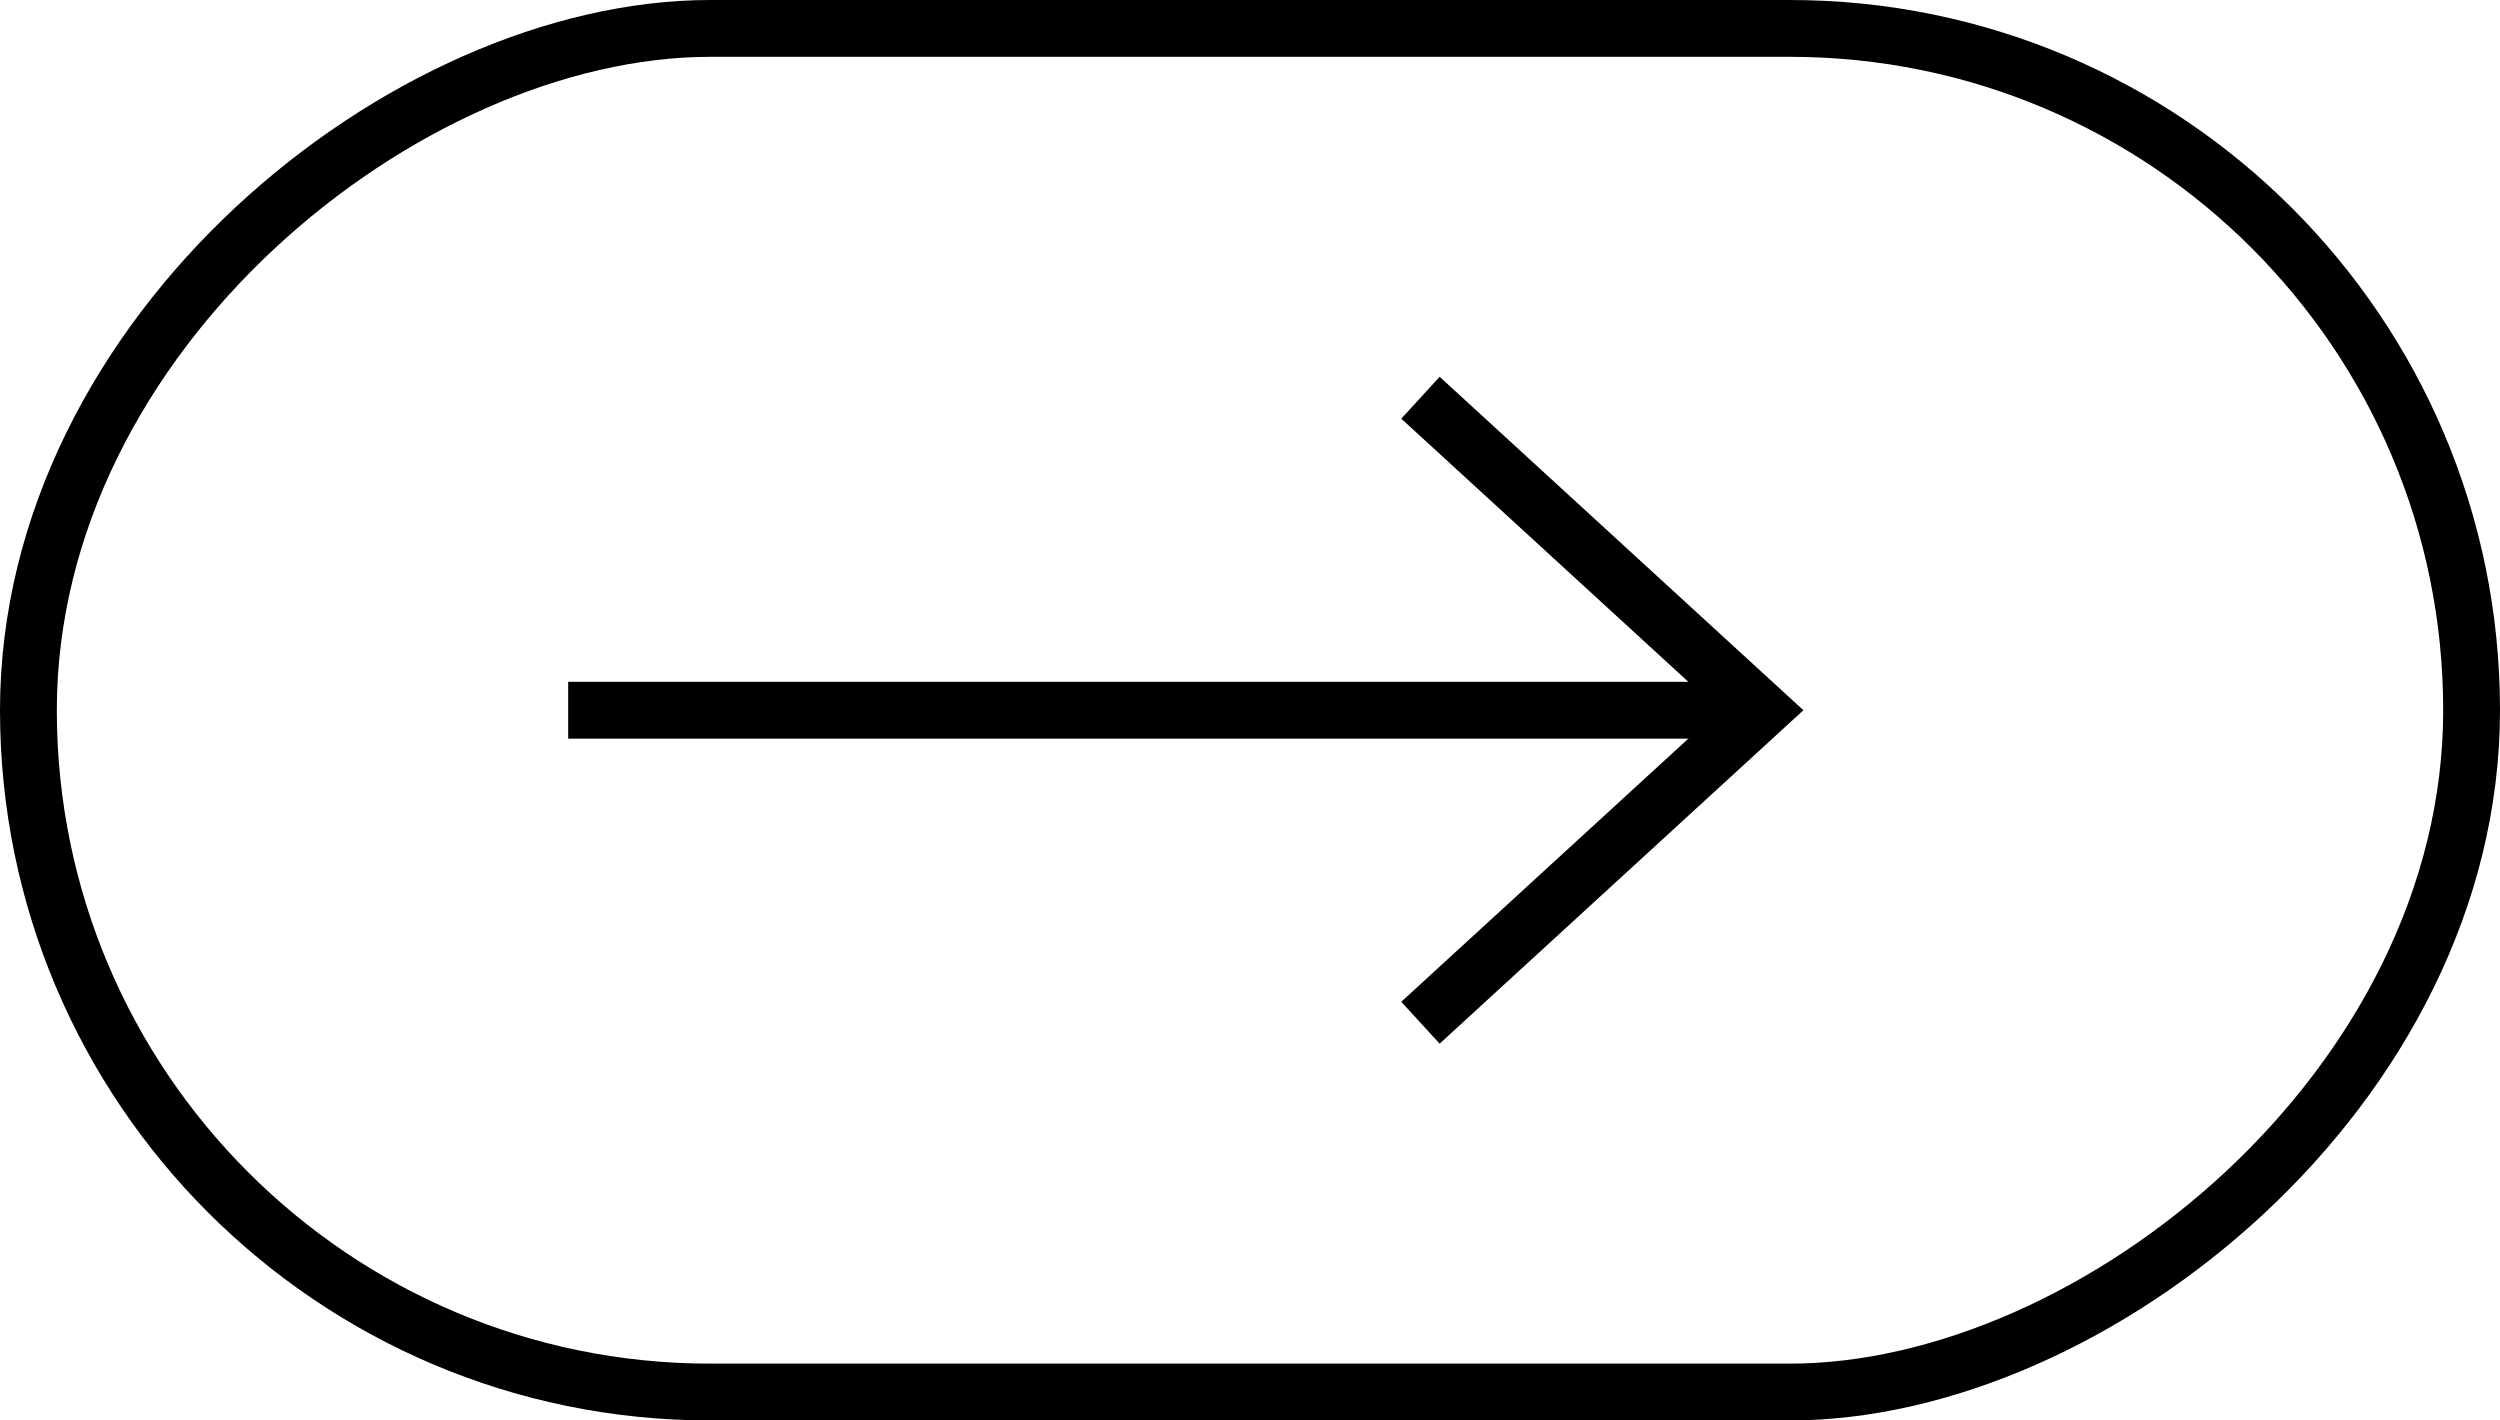
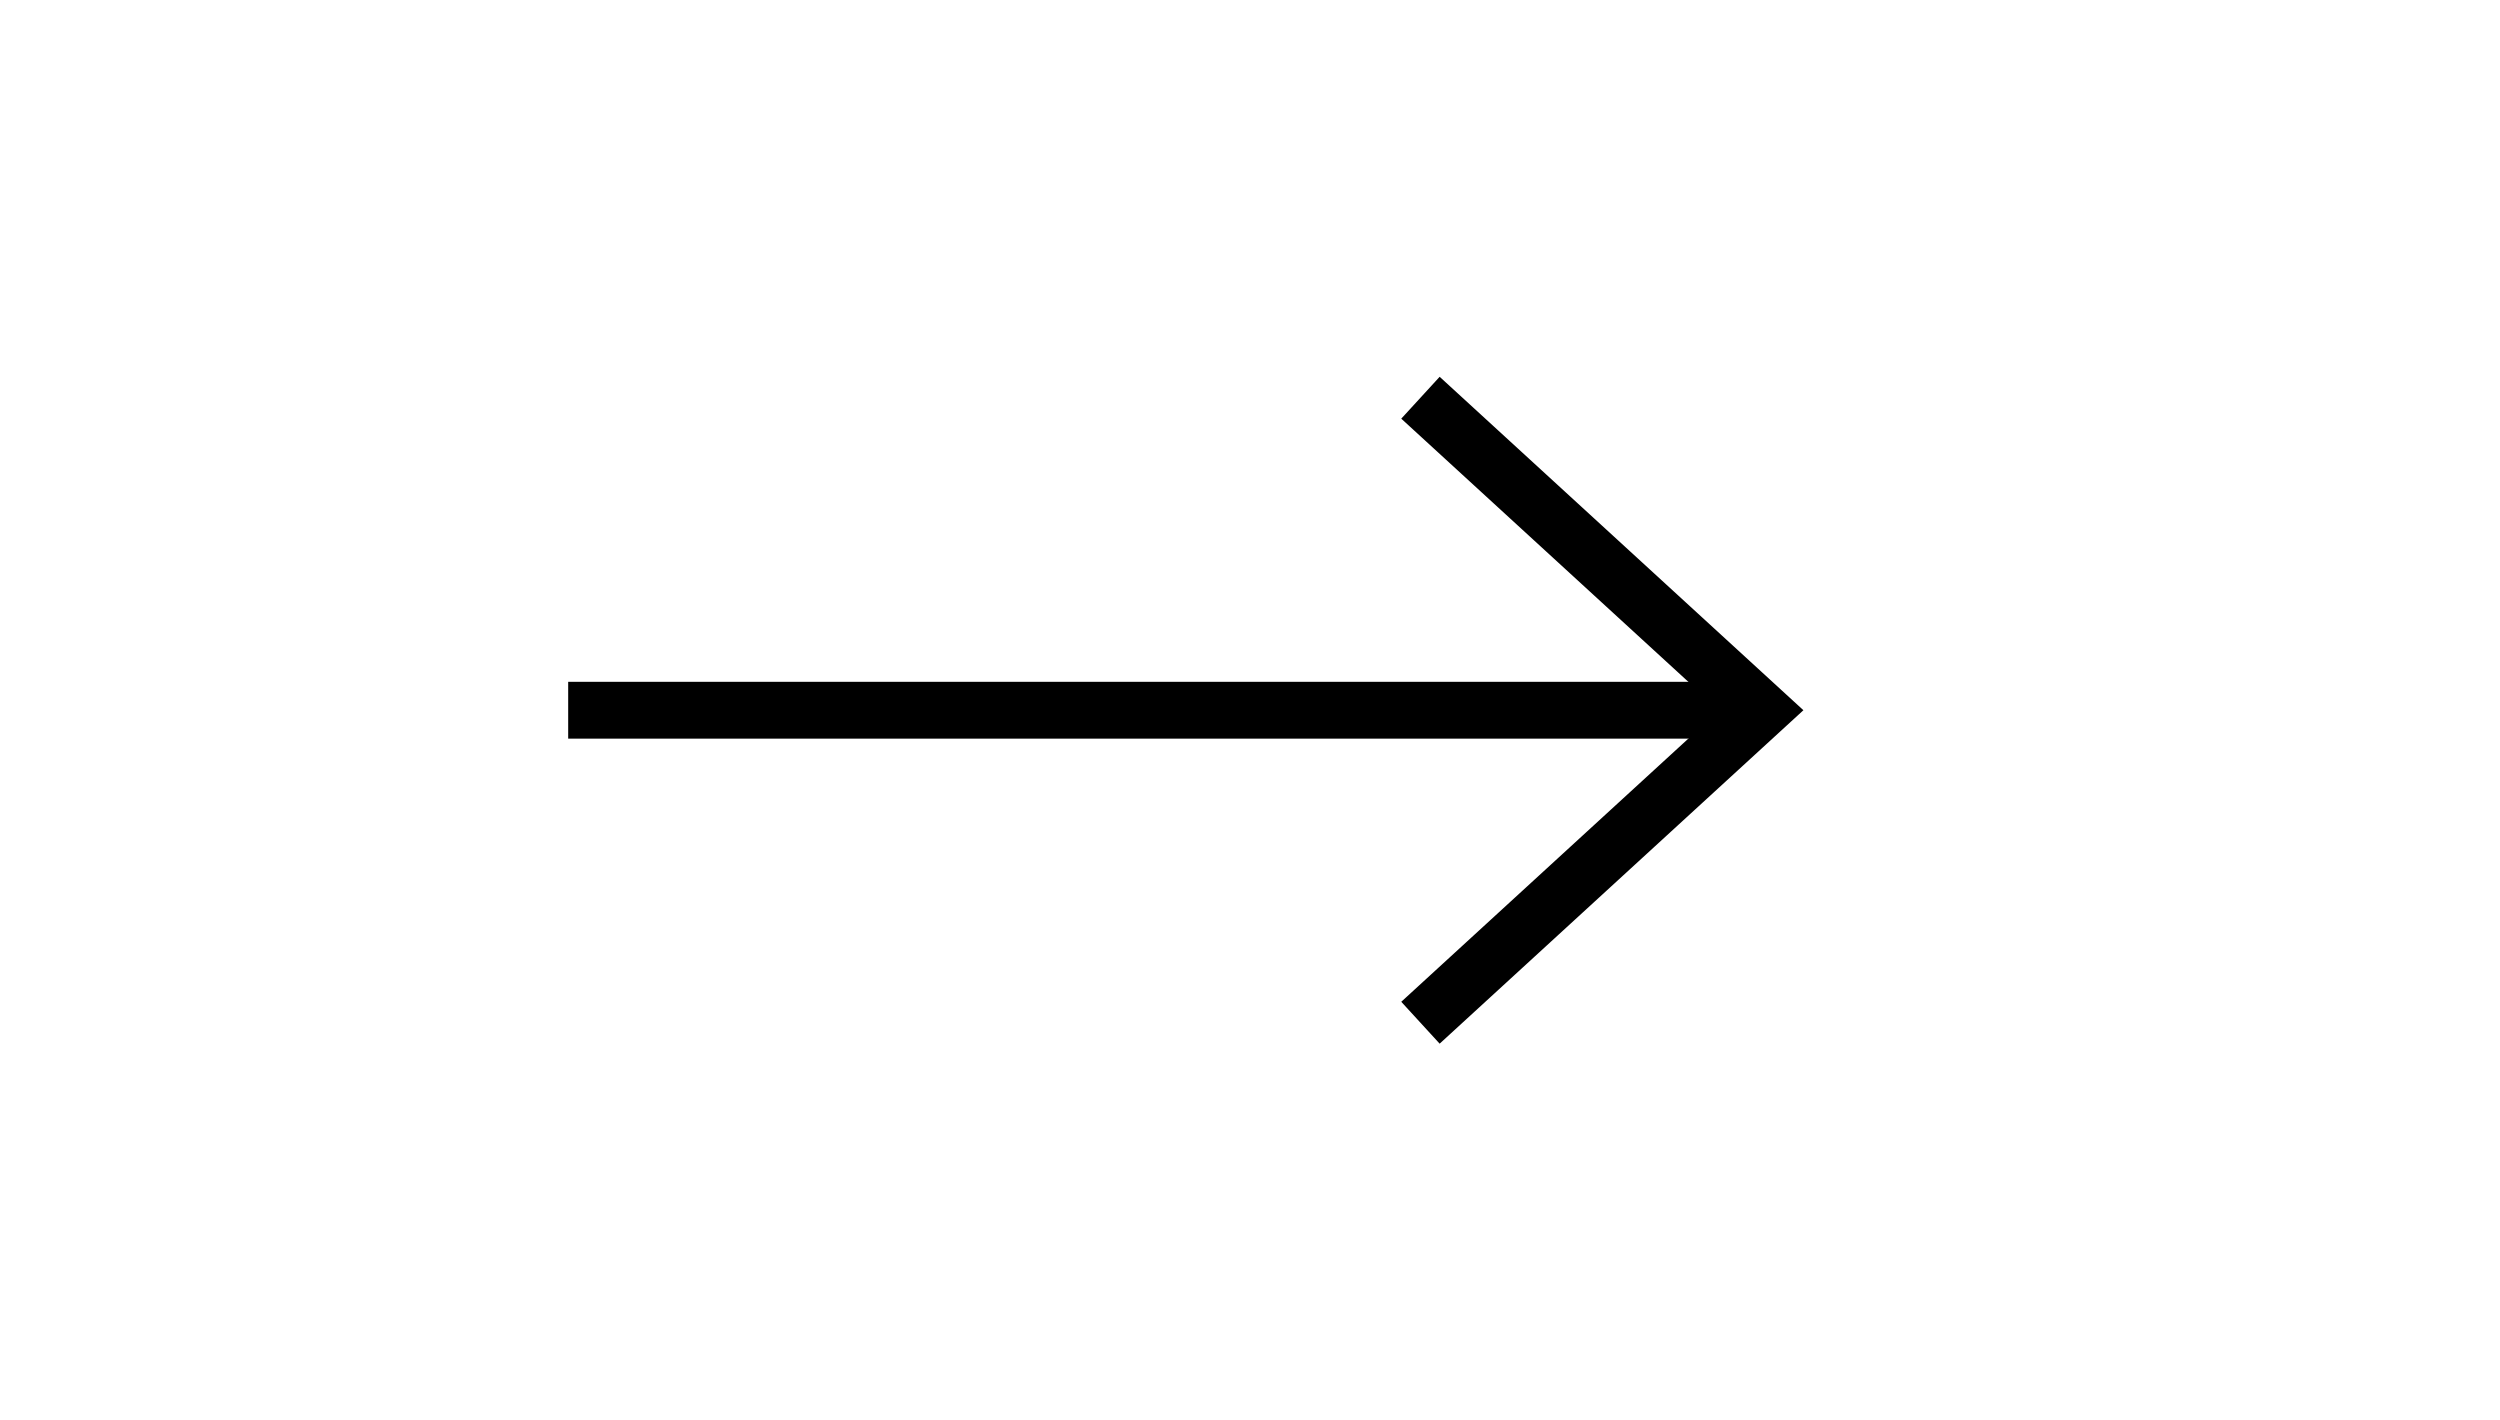
<svg xmlns="http://www.w3.org/2000/svg" width="44" height="25" viewBox="0 0 44 25" fill="none">
-   <rect x="0.5" y="24.5" width="24" height="43" rx="12" transform="rotate(-90 0.5 24.5)" stroke="black" />
  <path d="M10 12.5L31 12.5" stroke="black" />
  <path d="M25 18L31 12.5L25 7" stroke="black" />
</svg>